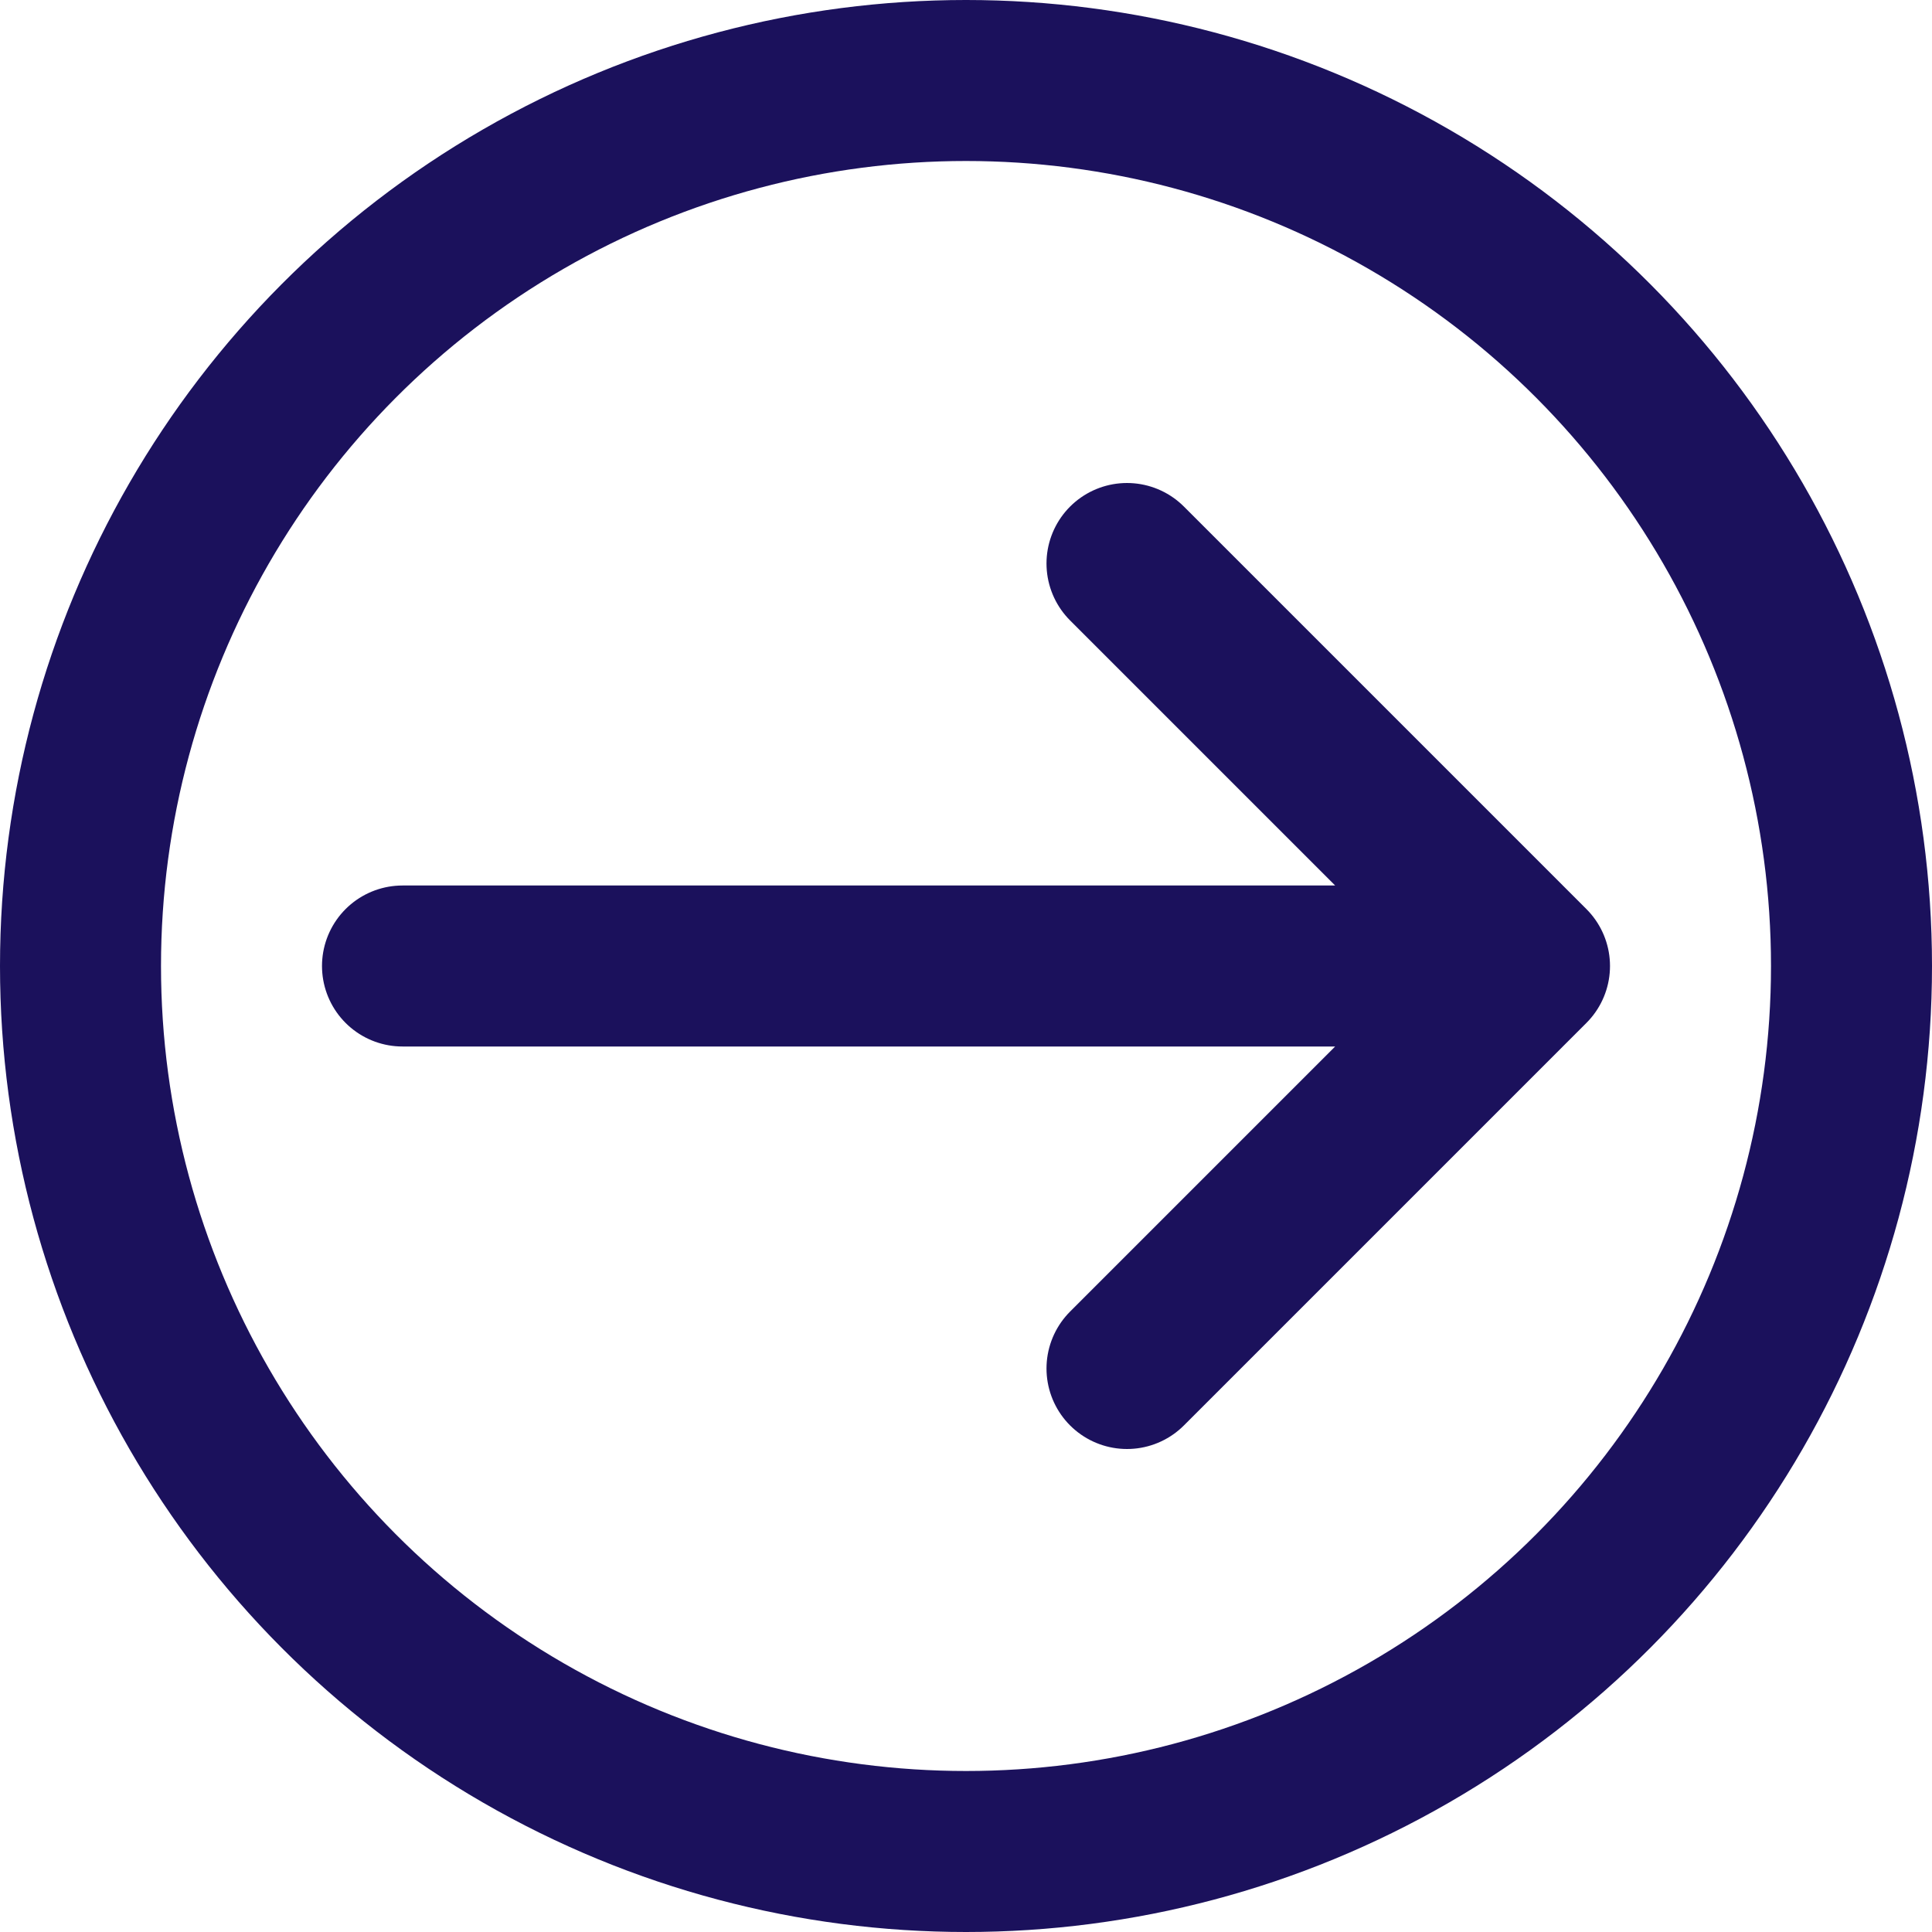
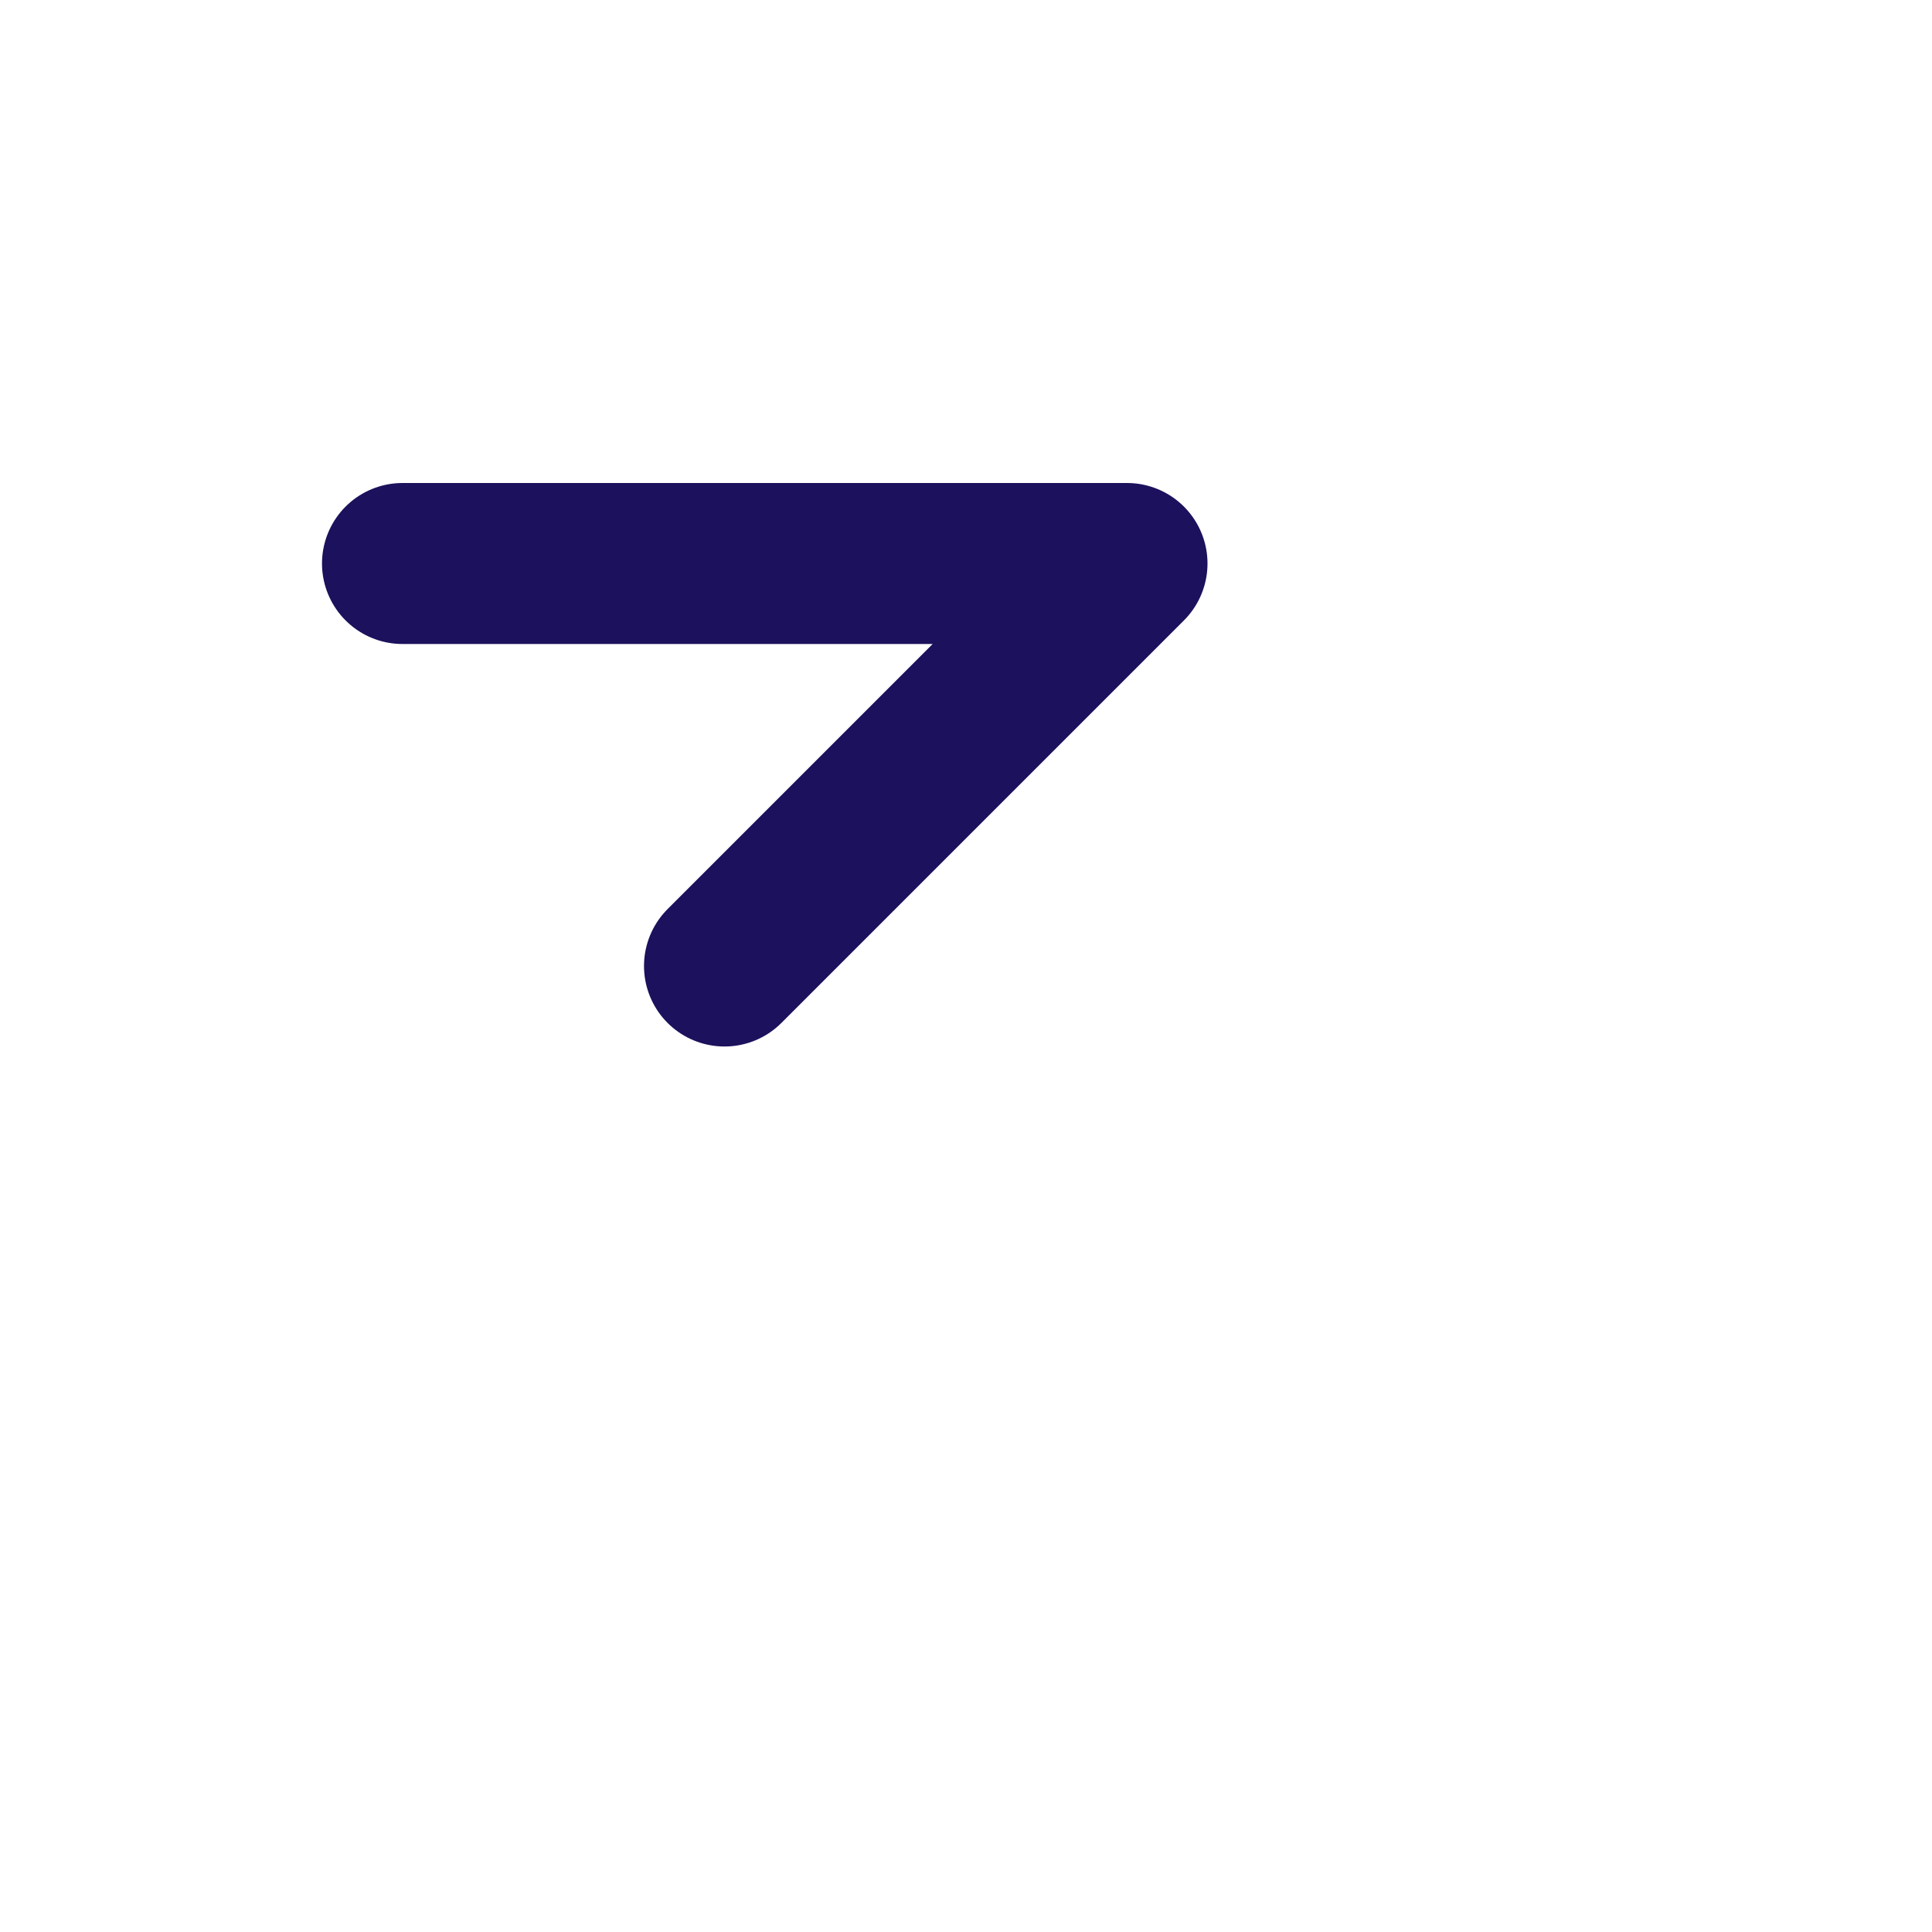
<svg xmlns="http://www.w3.org/2000/svg" version="1.1" id="Layer_1" x="0px" y="0px" viewBox="0 0 24 24" style="enable-background:new 0 0 24 24;" xml:space="preserve">
  <style type="text/css">
	.st0{fill:none;stroke:#1B115C;stroke-width:2;stroke-linecap:round;stroke-linejoin:round;}
</style>
  <g>
-     <circle class="st0" cx="12" cy="12" r="11" />
-     <path class="st0" d="M14,7l5,5l-5,5l5-5H5" />
+     <path class="st0" d="M14,7l-5,5l5-5H5" />
  </g>
</svg>